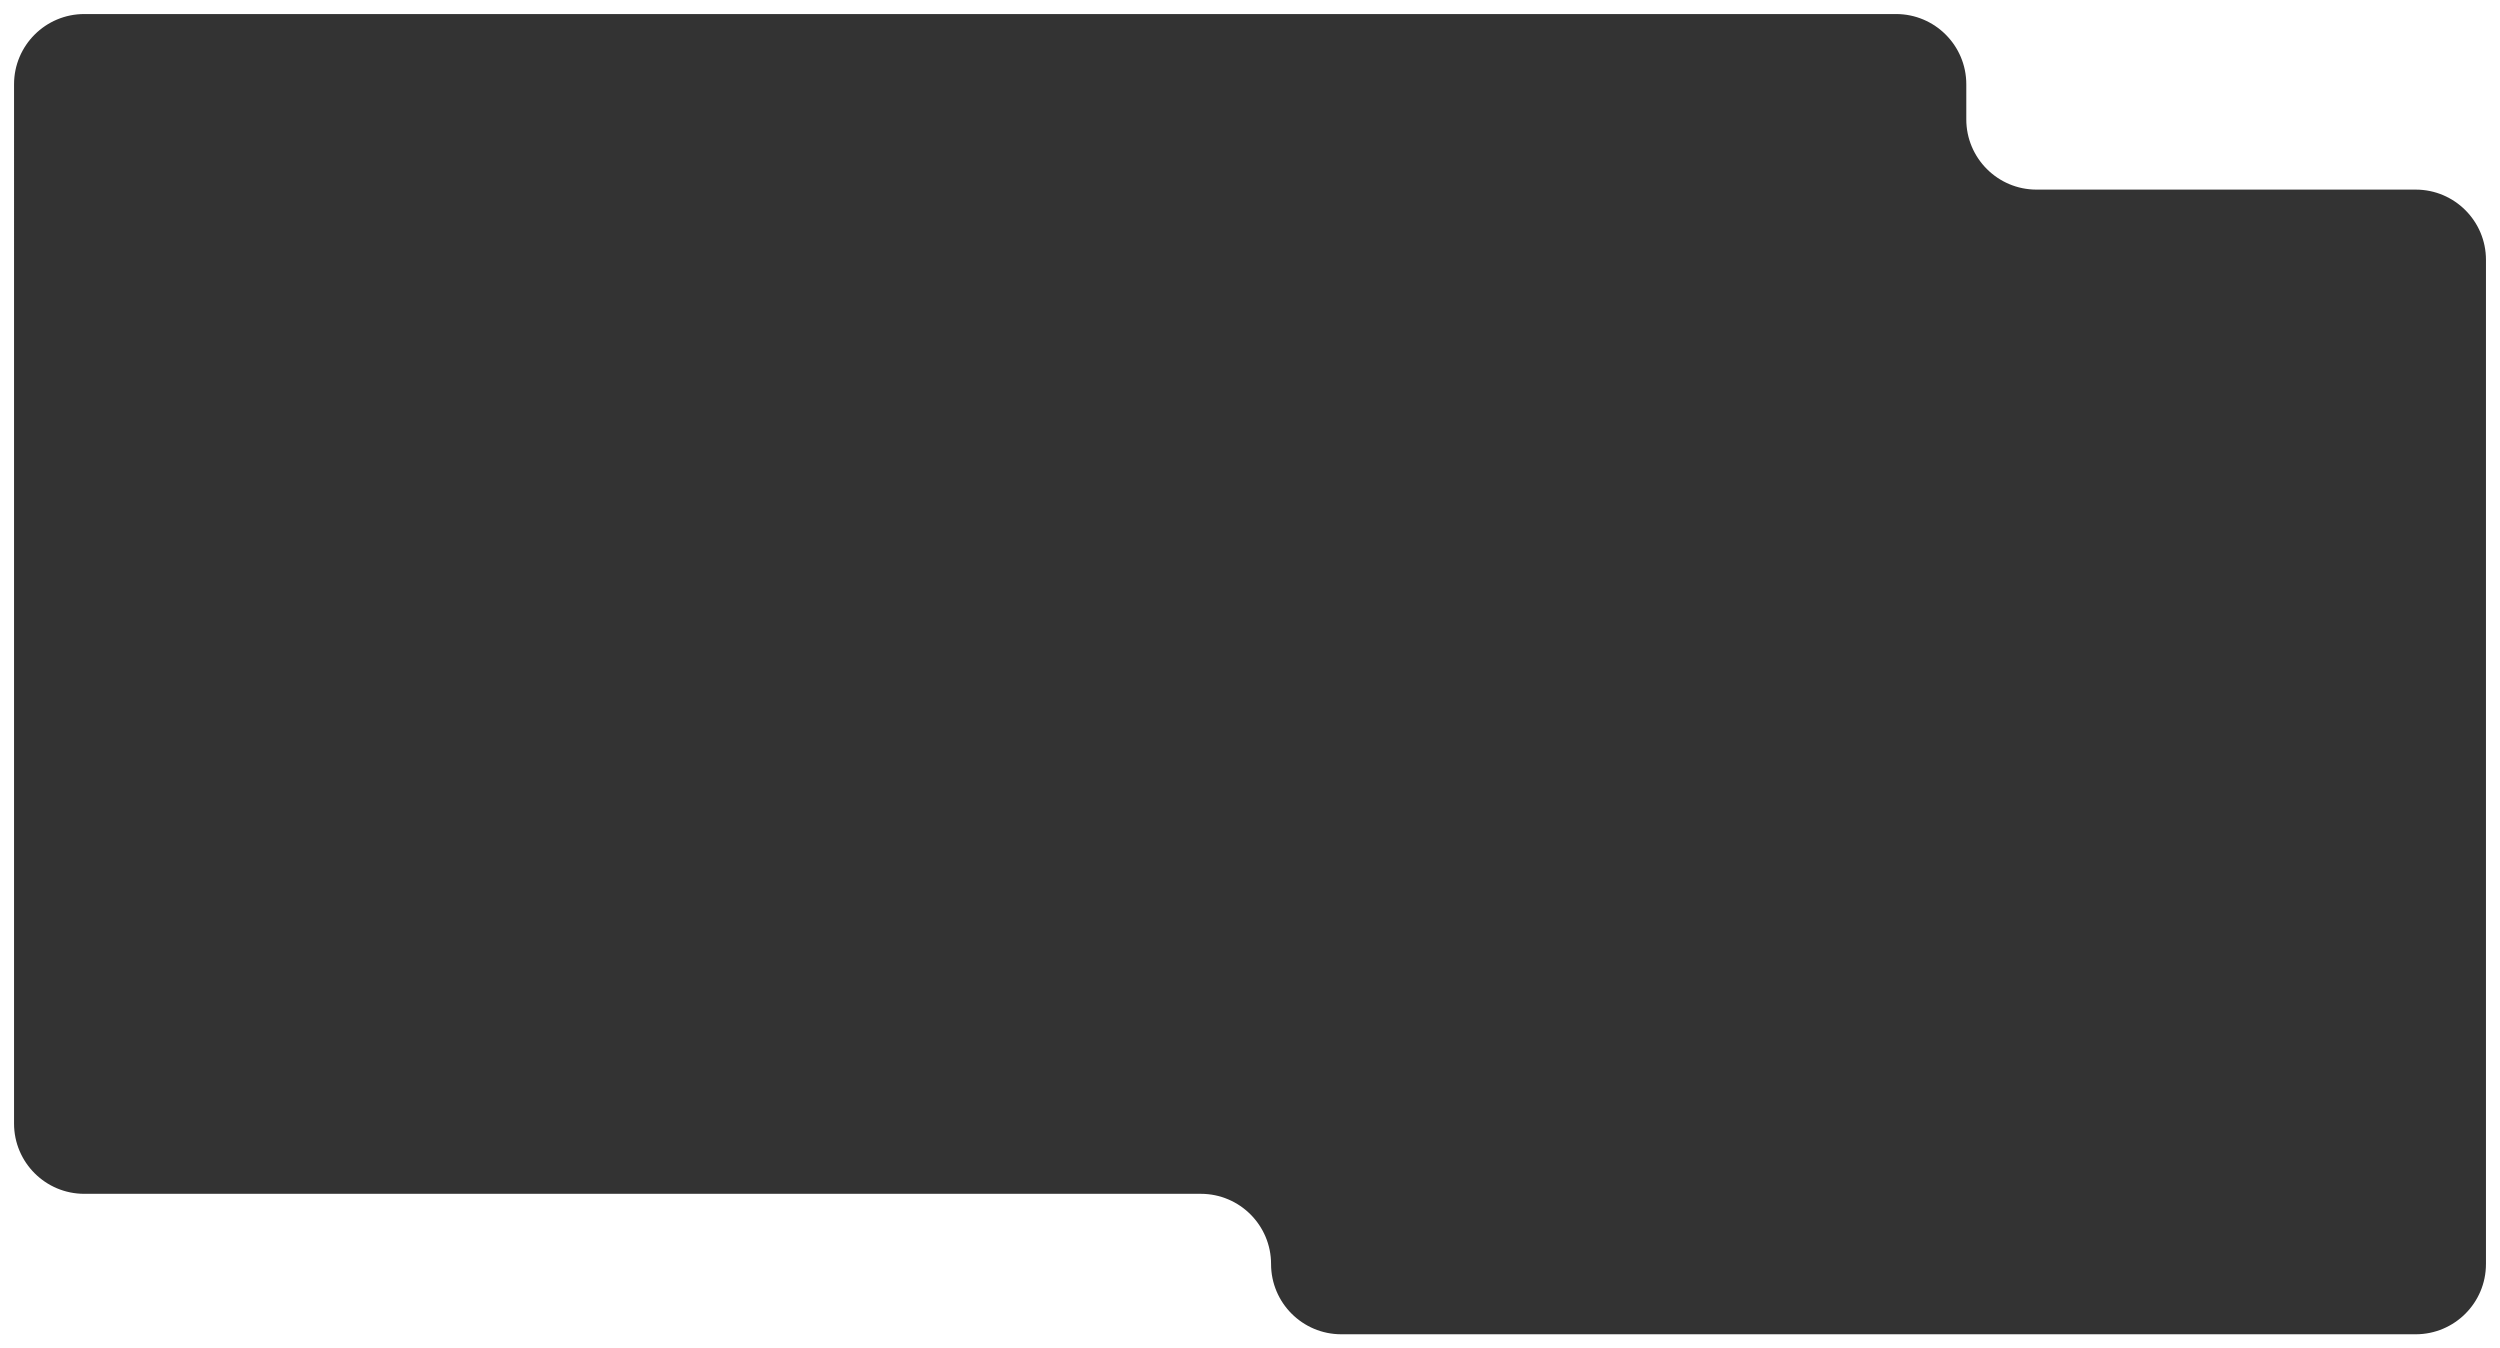
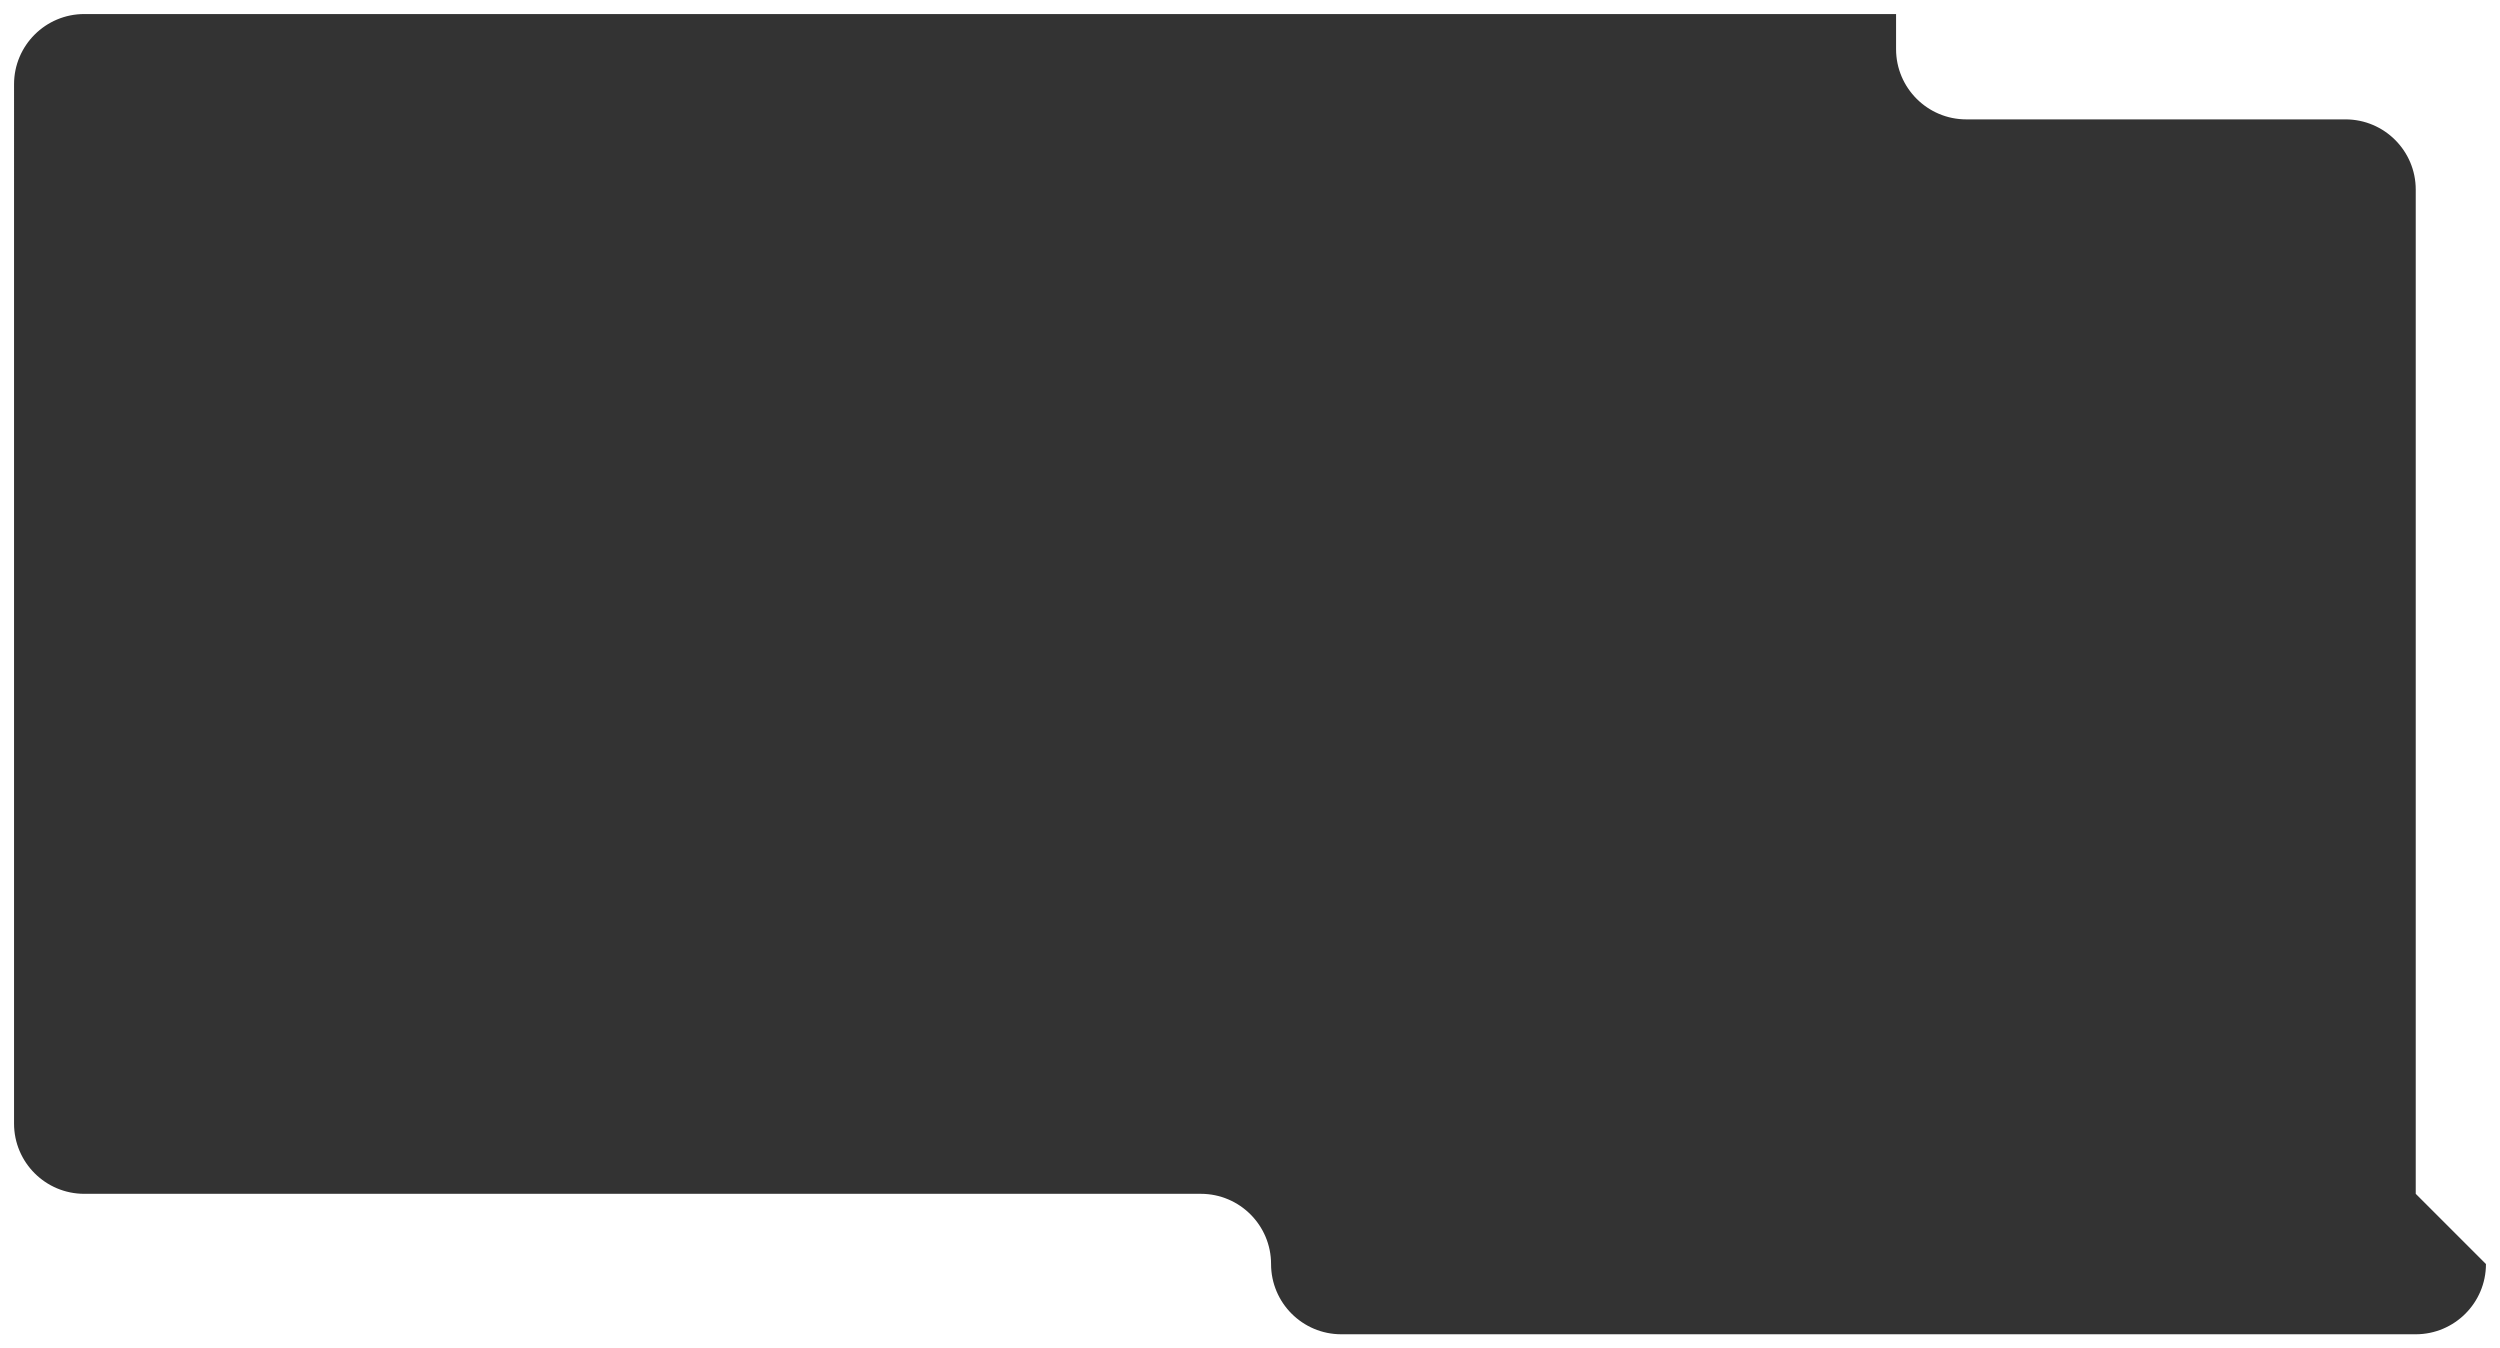
<svg xmlns="http://www.w3.org/2000/svg" id="_Слой_1" data-name=" Слой 1" version="1.1" viewBox="0 0 1780 960">
  <rect x="0" y="0" width="1780" height="960" fill="#333333" stroke="none" />
  <defs>
    <style> .cls-1 { fill: #fff; fill-rule: evenodd; stroke-width: 0px; } </style>
  </defs>
-   <path class="cls-1" d="M0,0v960h1780V0H0ZM1770,900c0,27.6-22.4,50-50,50h-765c-27.6,0-50-22.4-50-50h0c0-27.6-22.4-50-50-50H60c-27.6,0-50-22.4-50-50V60c0-27.6,22.4-50,50-50h1290c27.6,0,50,22.4,50,50v25c0,27.6,22.4,50,50,50h270c27.6,0,50,22.4,50,50v715Z" />
+   <path class="cls-1" d="M0,0v960h1780V0H0ZM1770,900c0,27.6-22.4,50-50,50h-765c-27.6,0-50-22.4-50-50h0c0-27.6-22.4-50-50-50H60c-27.6,0-50-22.4-50-50V60c0-27.6,22.4-50,50-50h1290v25c0,27.6,22.4,50,50,50h270c27.6,0,50,22.4,50,50v715Z" />
</svg>